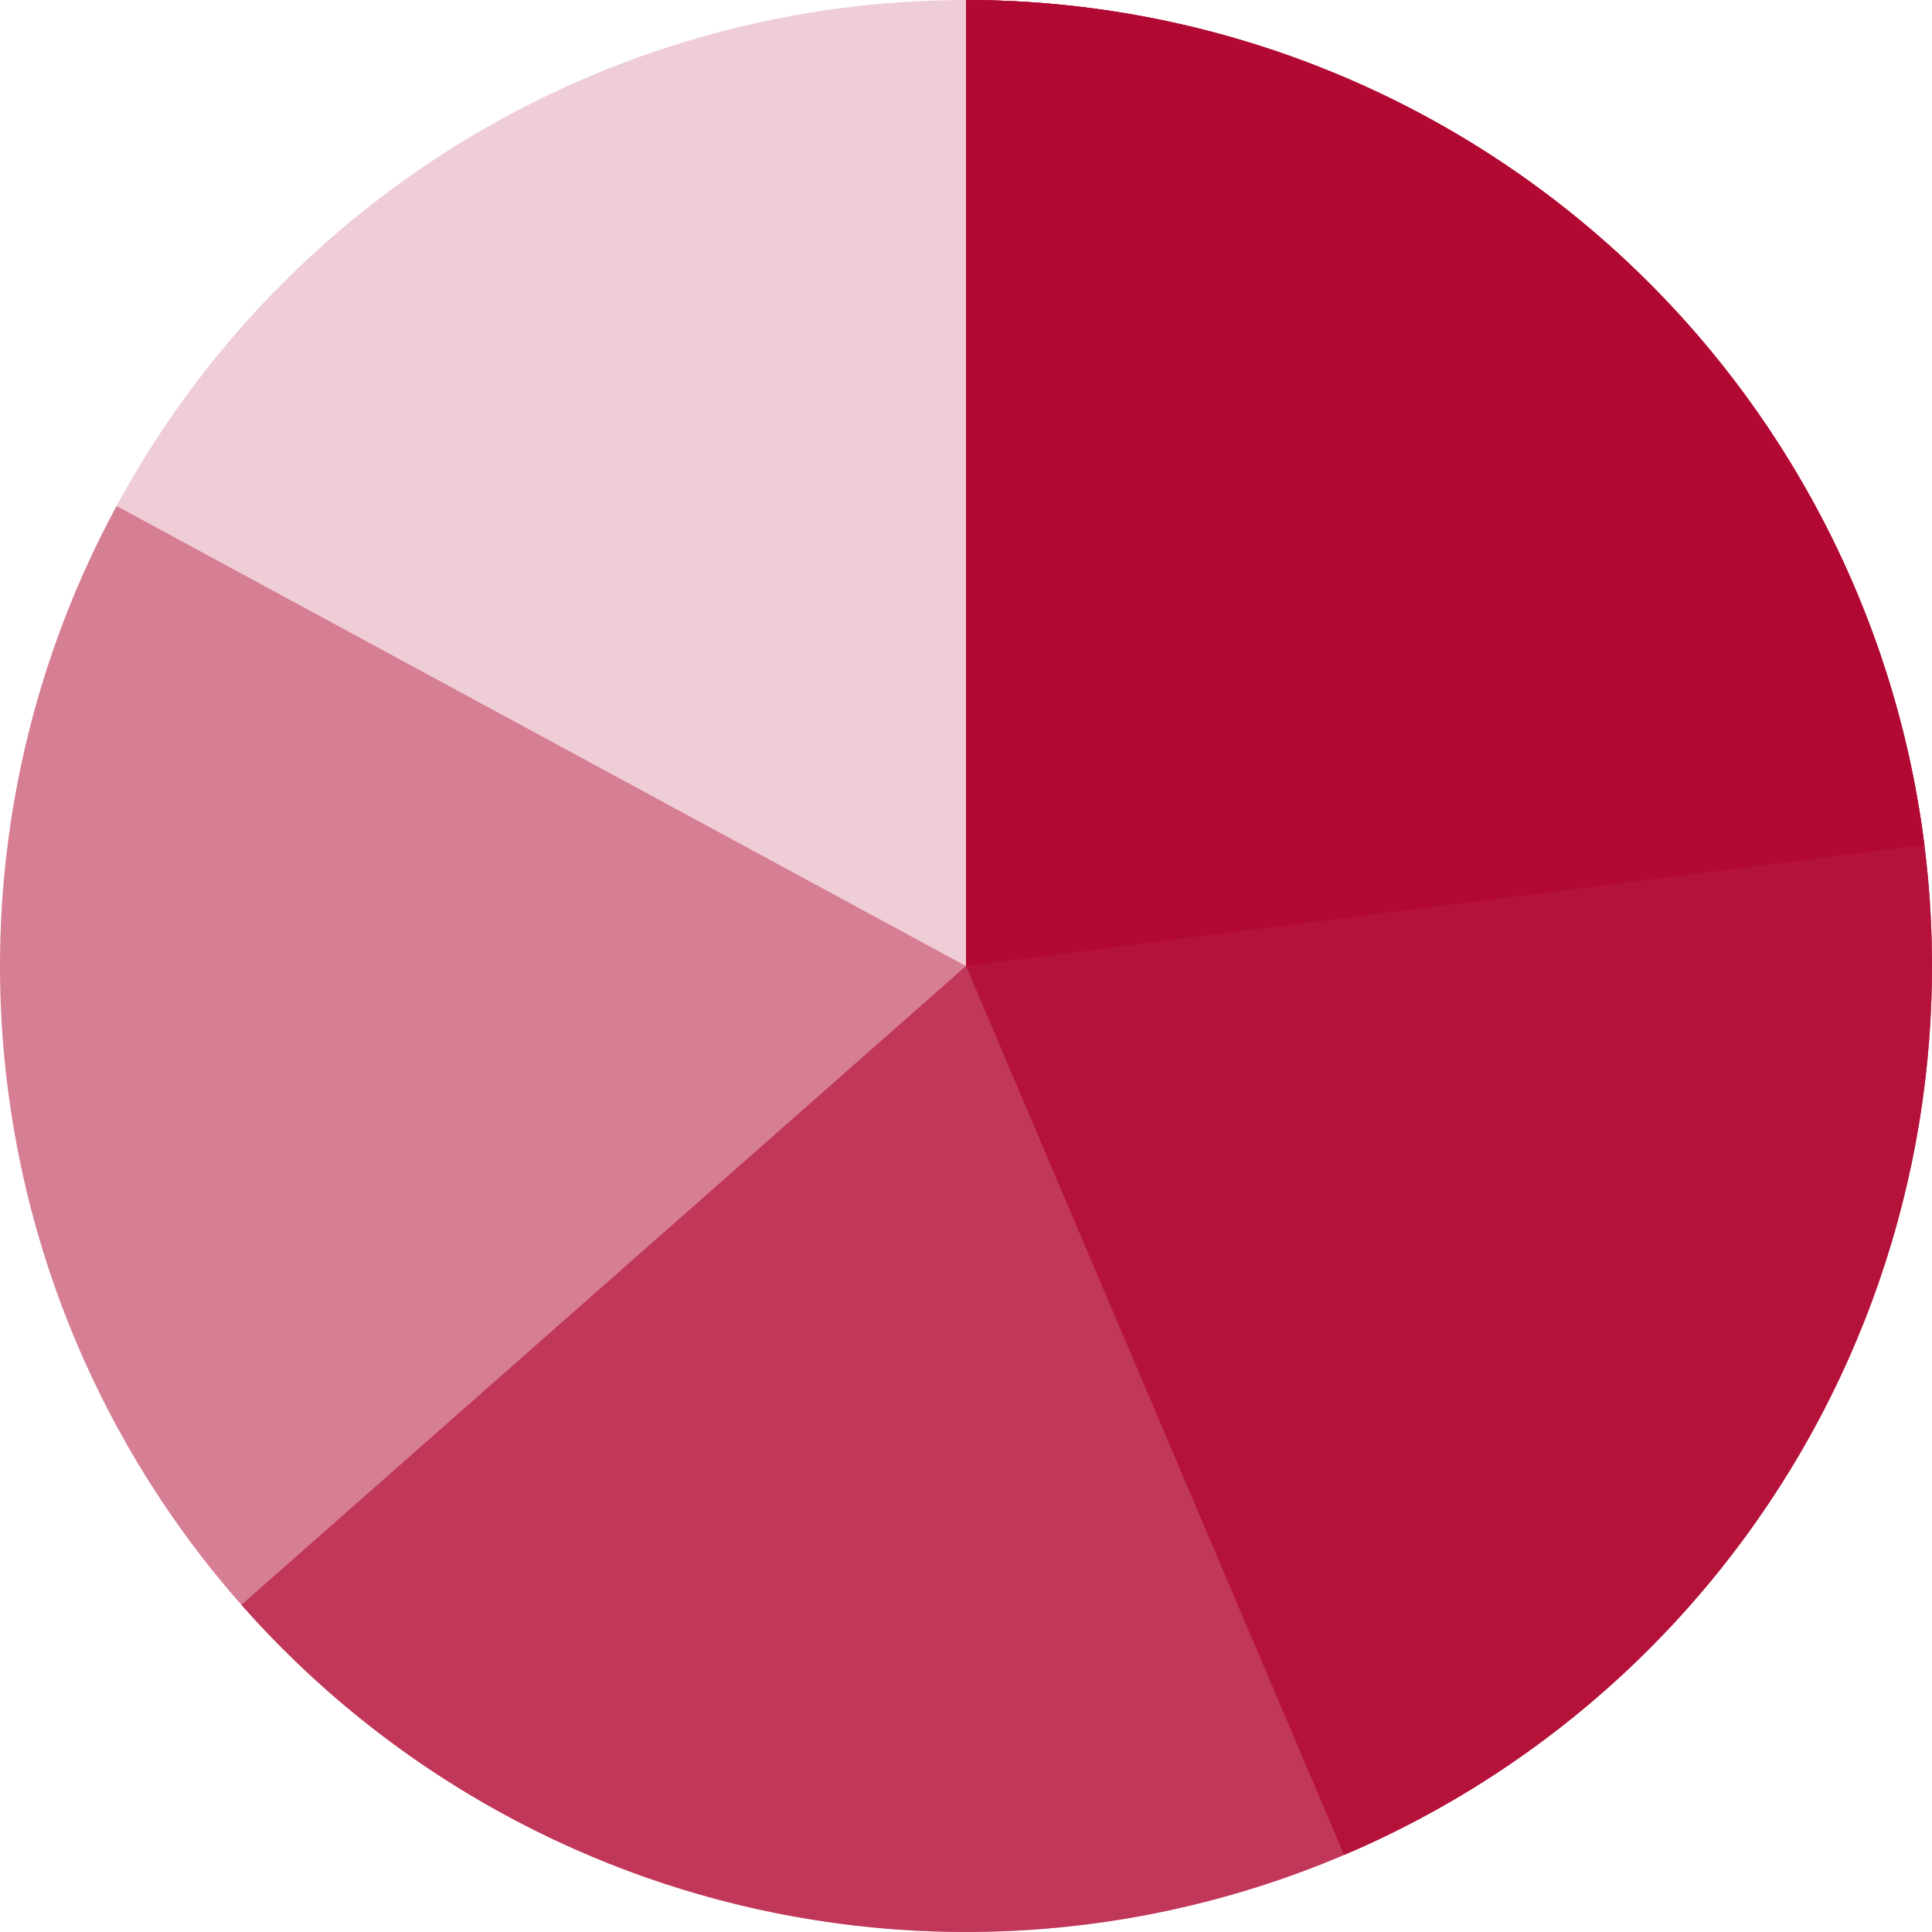
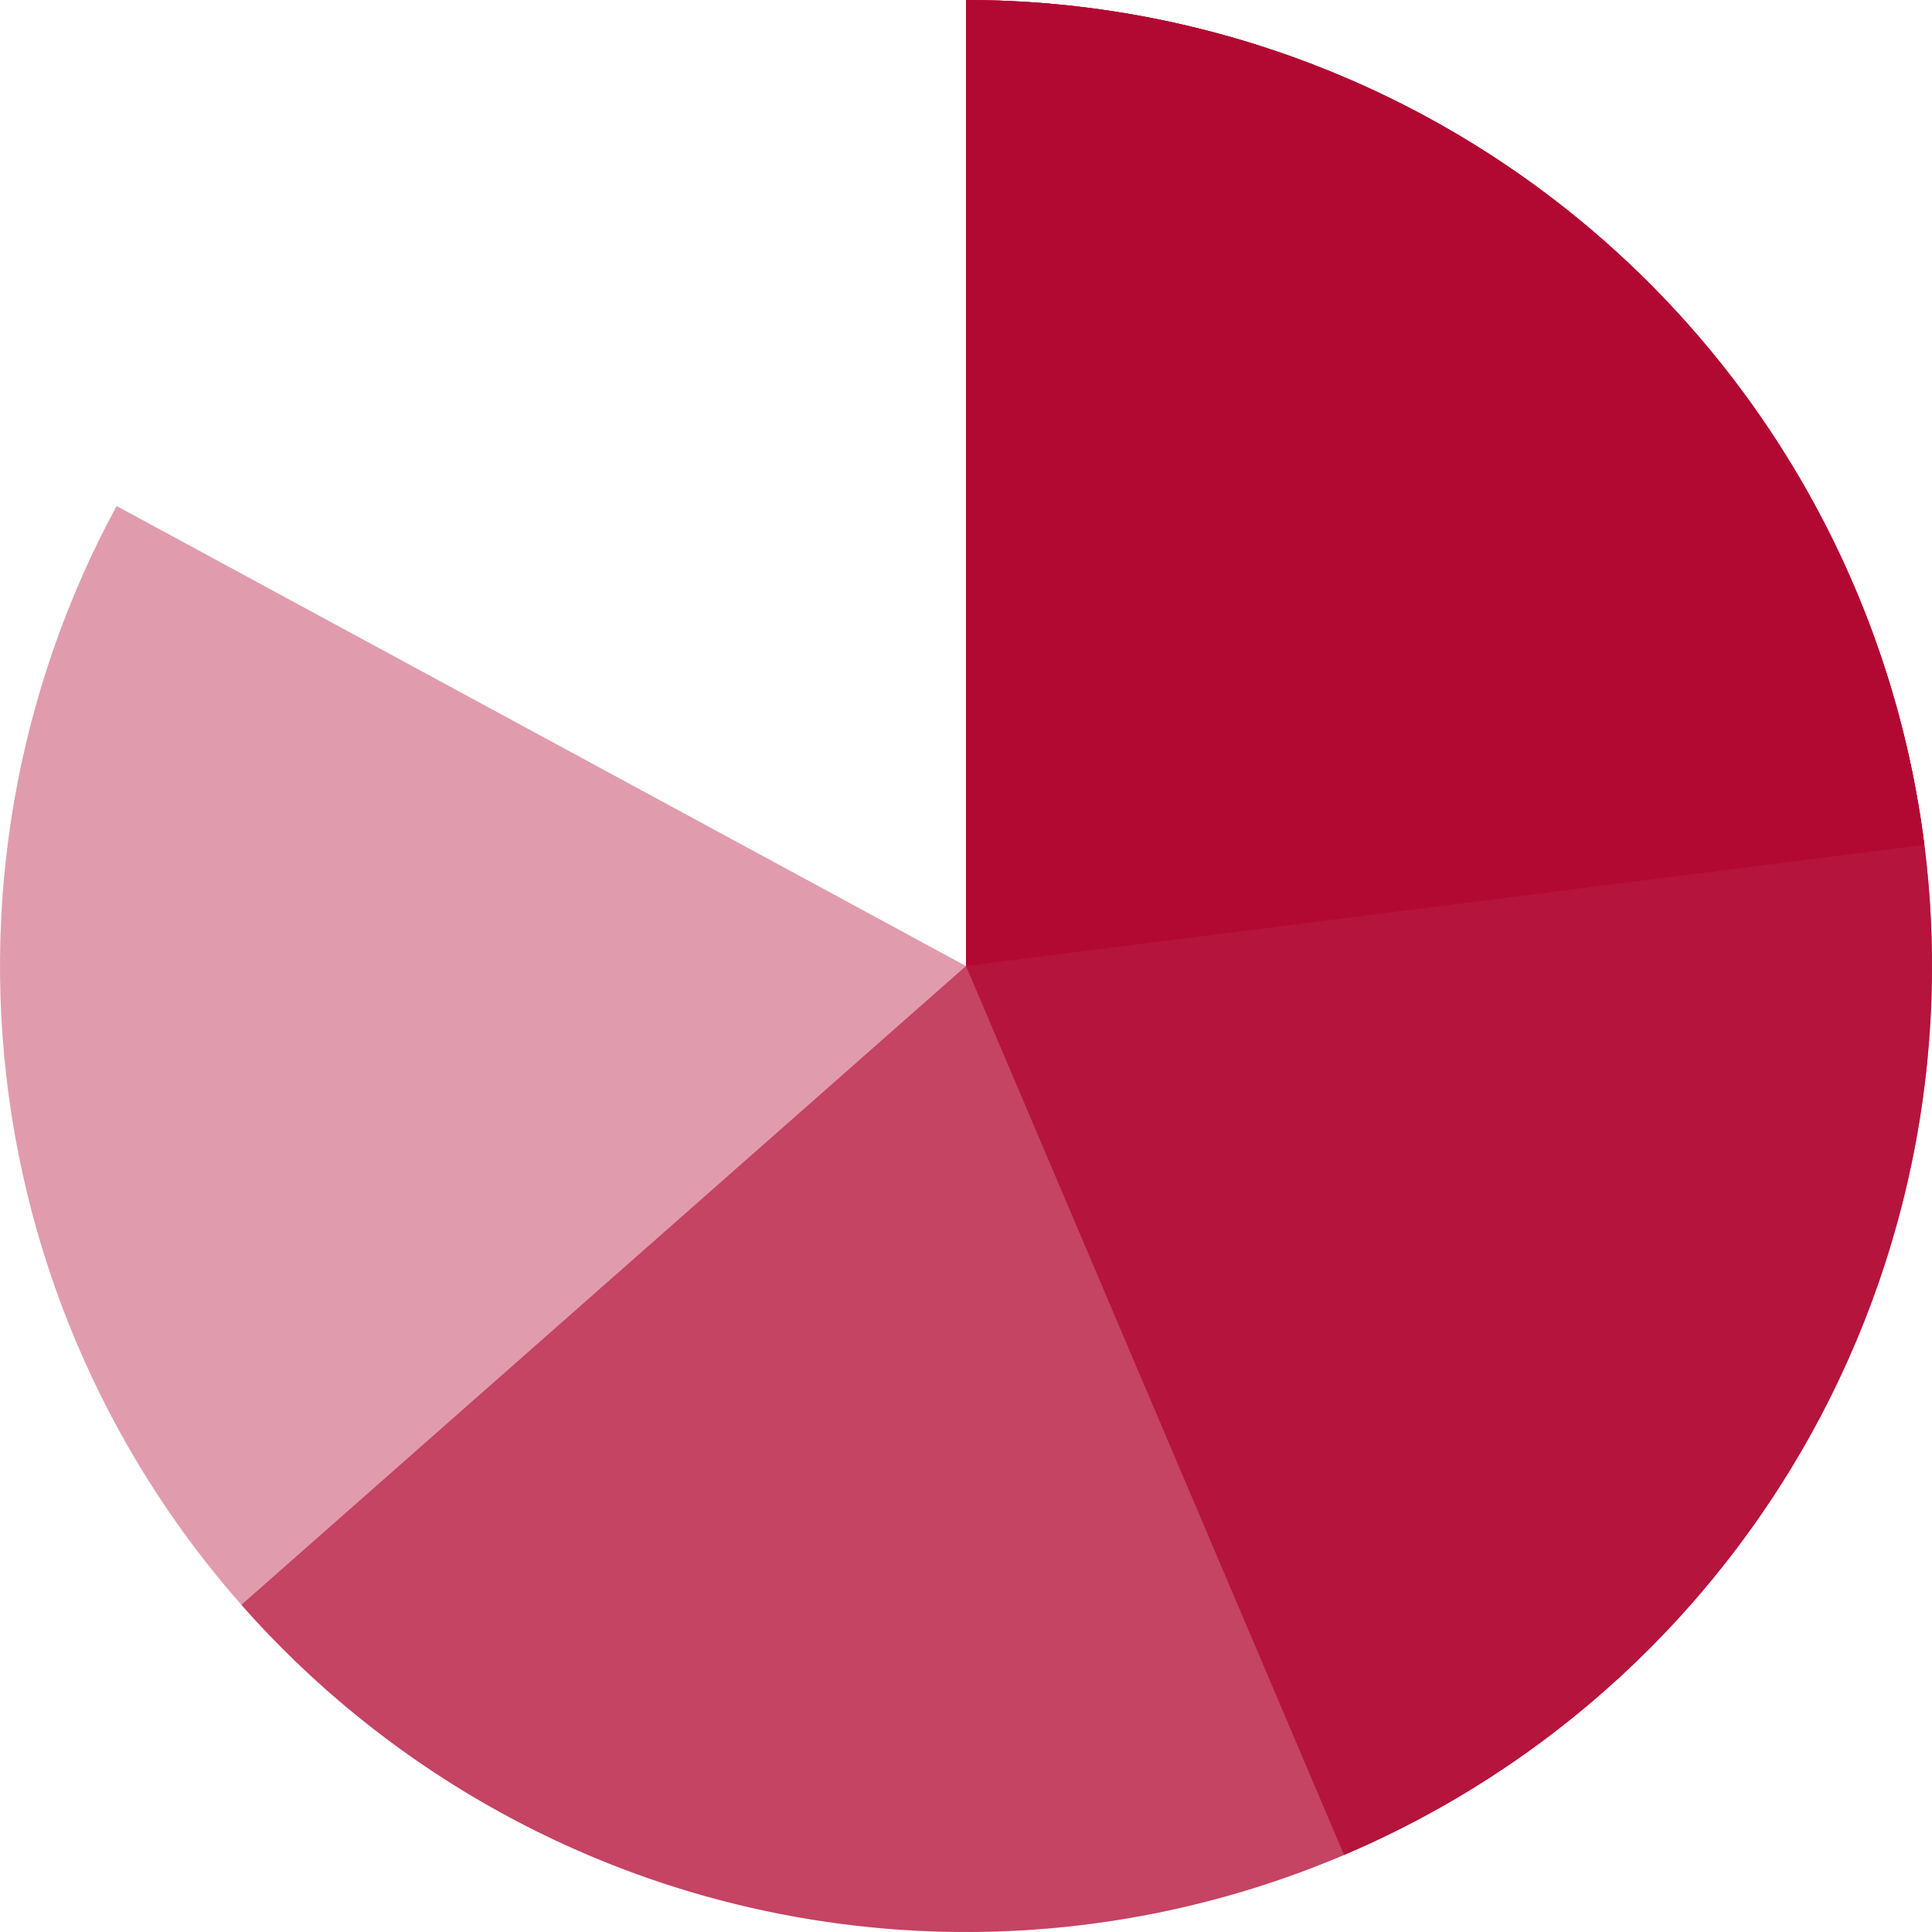
<svg xmlns="http://www.w3.org/2000/svg" fill="none" height="72" viewBox="0 0 72 72" width="72">
  <g fill="#b20932">
-     <circle cx="36" cy="36" fill-opacity=".2" r="36" transform="matrix(0 -1 1 0 0 72)" />
    <path d="m36-0c7.883-0 15.548 2.587 21.818 7.365 6.27 4.777 10.799 11.481 12.891 19.081s1.632 15.677-1.31 22.99-8.203 13.459-14.976 17.493c-6.772 4.034-14.682 5.734-22.514 4.838s-15.153-4.337-20.84-9.796c-5.687-5.459-9.424-12.634-10.639-20.422-1.215-7.789.16-15.761 3.915-22.692l31.655 17.145z" fill-opacity=".4" />
    <path d="m36-0c6.016-0 11.936 1.508 17.219 4.385 5.283 2.877 9.761 7.033 13.024 12.087 3.263 5.054 5.208 10.845 5.657 16.844.448 5.999-.614 12.015-3.089 17.498-2.476 5.483-6.286 10.258-11.082 13.889-4.797 3.631-10.427 6.002-16.376 6.896s-12.027.284-17.68-1.776c-5.652-2.06-10.698-5.504-14.677-10.016l27.004-23.807z" fill-opacity=".6" />
    <path d="m36-0c8.3-0 16.344 2.868 22.773 8.118 6.428 5.25 10.845 12.56 12.502 20.693 1.657 8.133.454 16.588-3.406 23.935-3.861 7.347-10.141 13.135-17.779 16.383l-14.089-33.128z" fill-opacity=".8" />
    <path d="m36-0c8.766-0 17.232 3.199 23.807 8.996 6.576 5.797 10.81 13.795 11.909 22.492l-35.716 4.512z" />
  </g>
</svg>